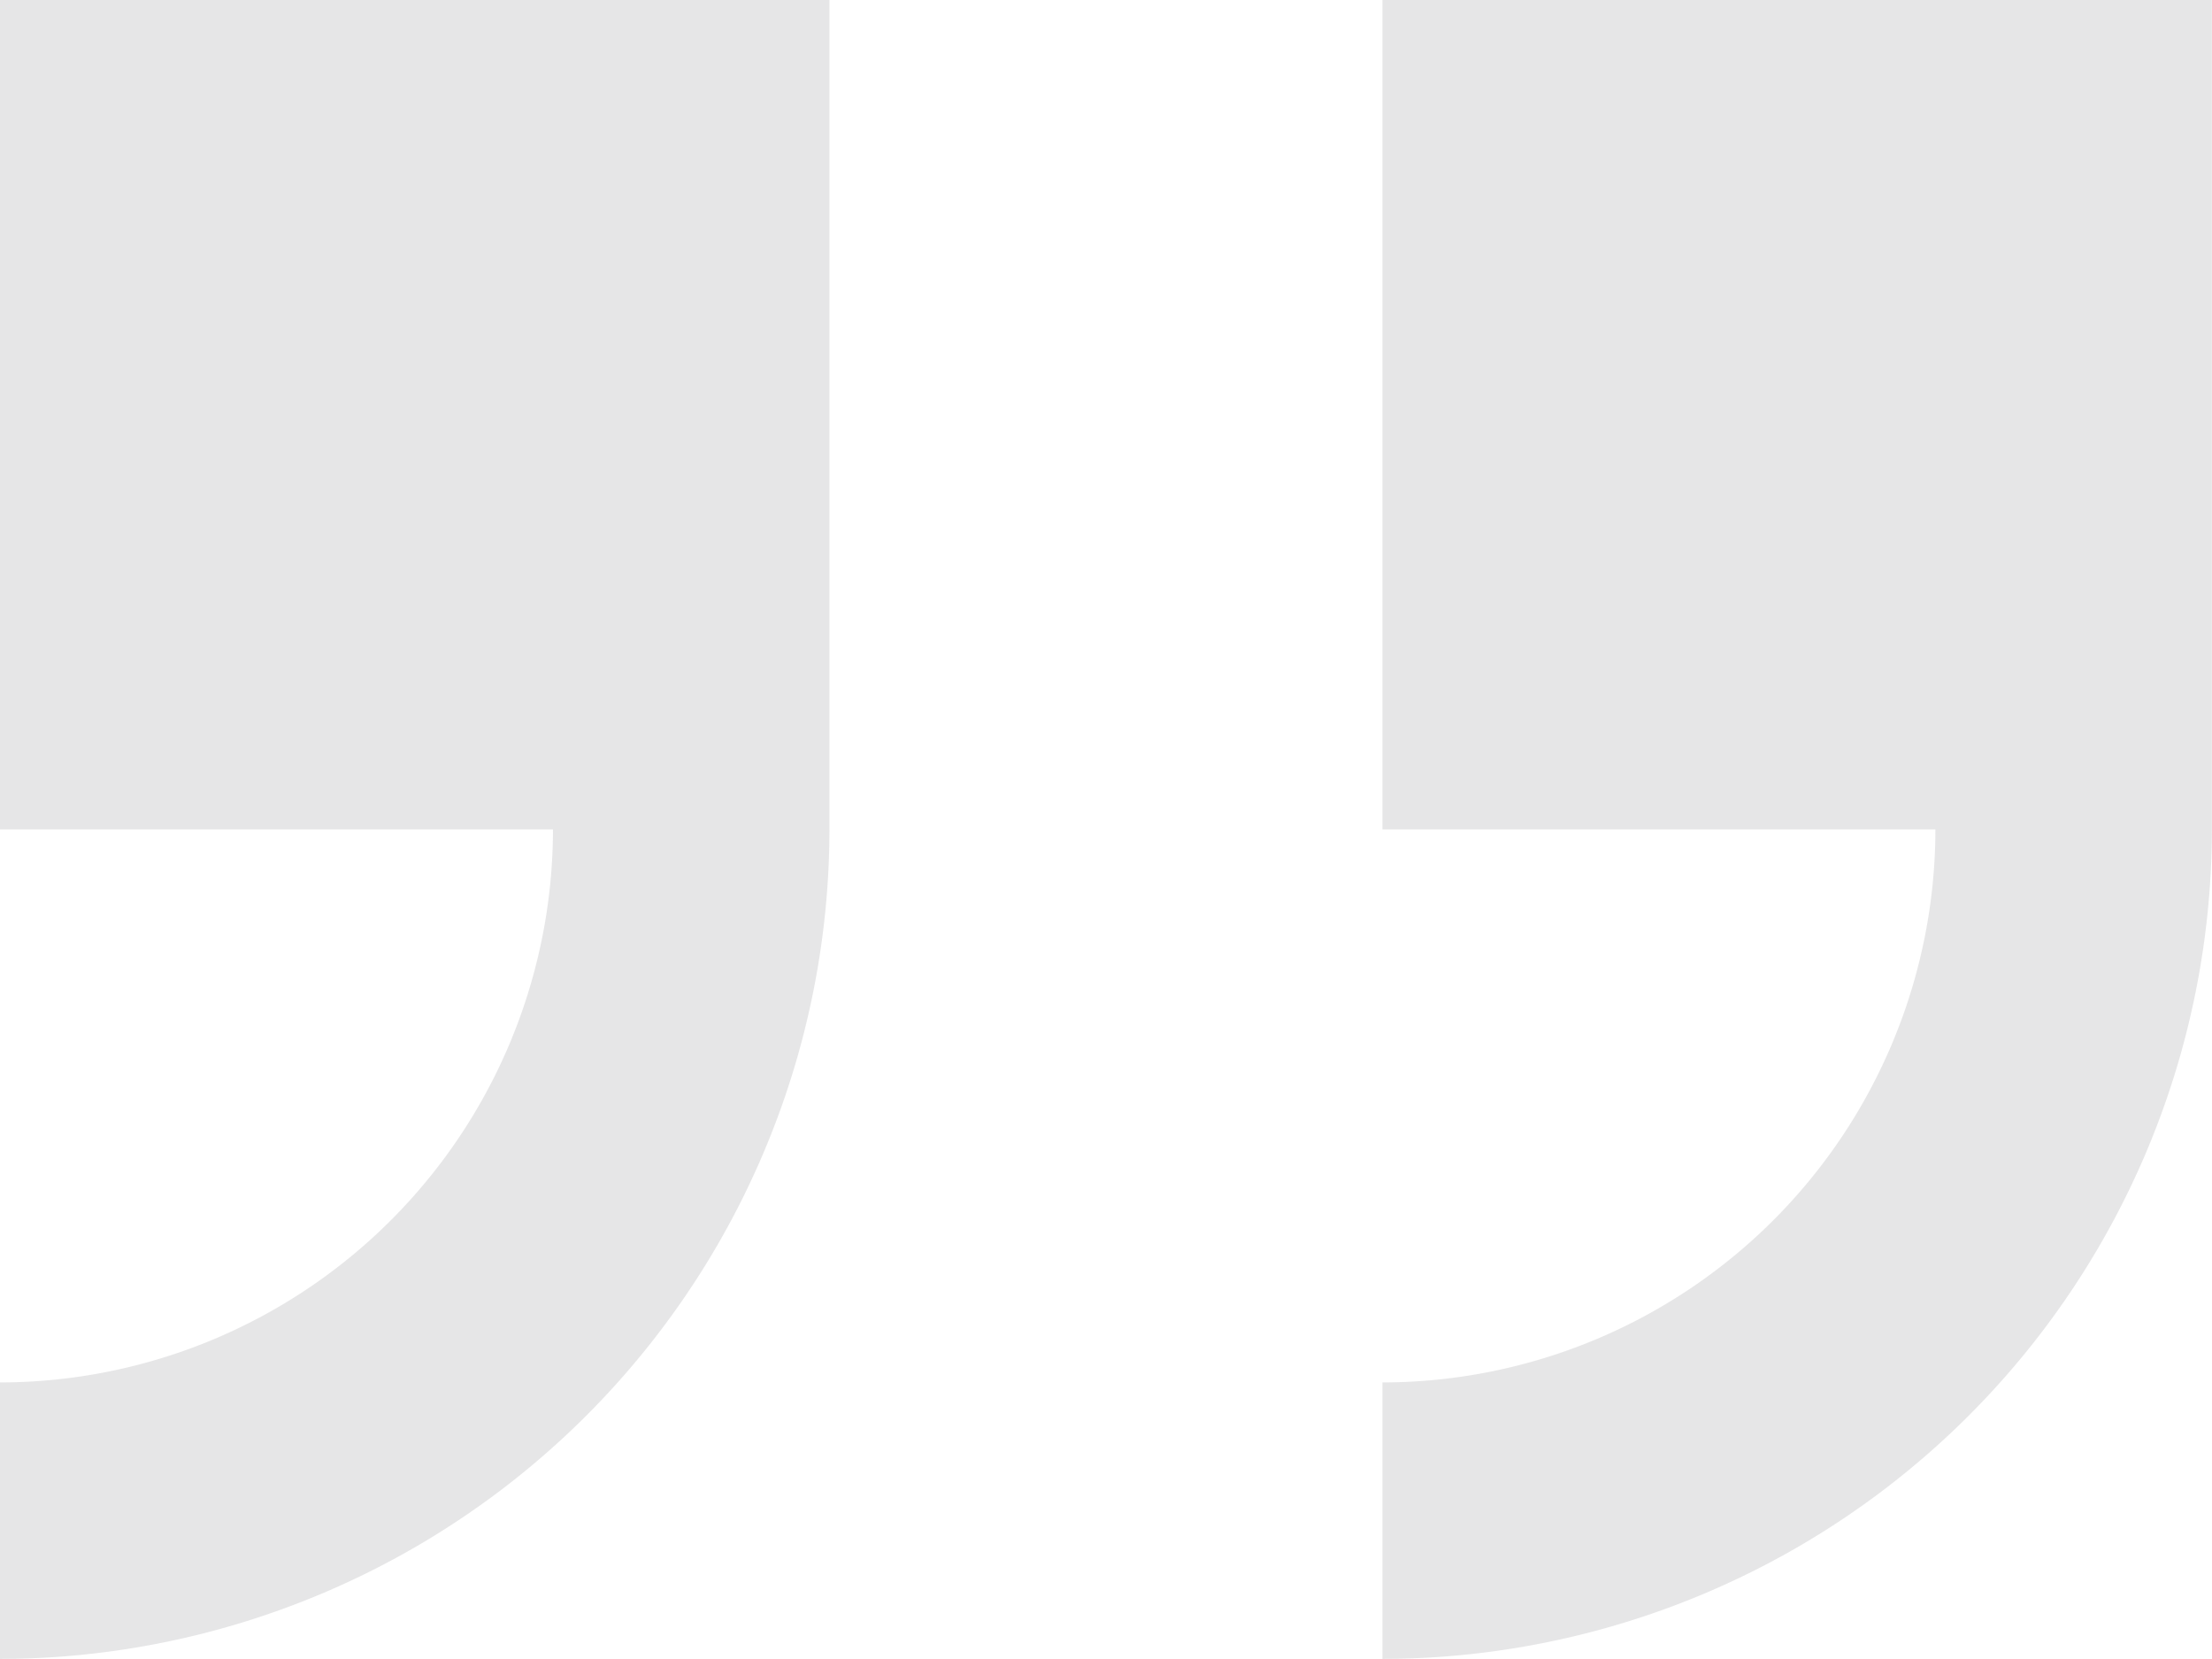
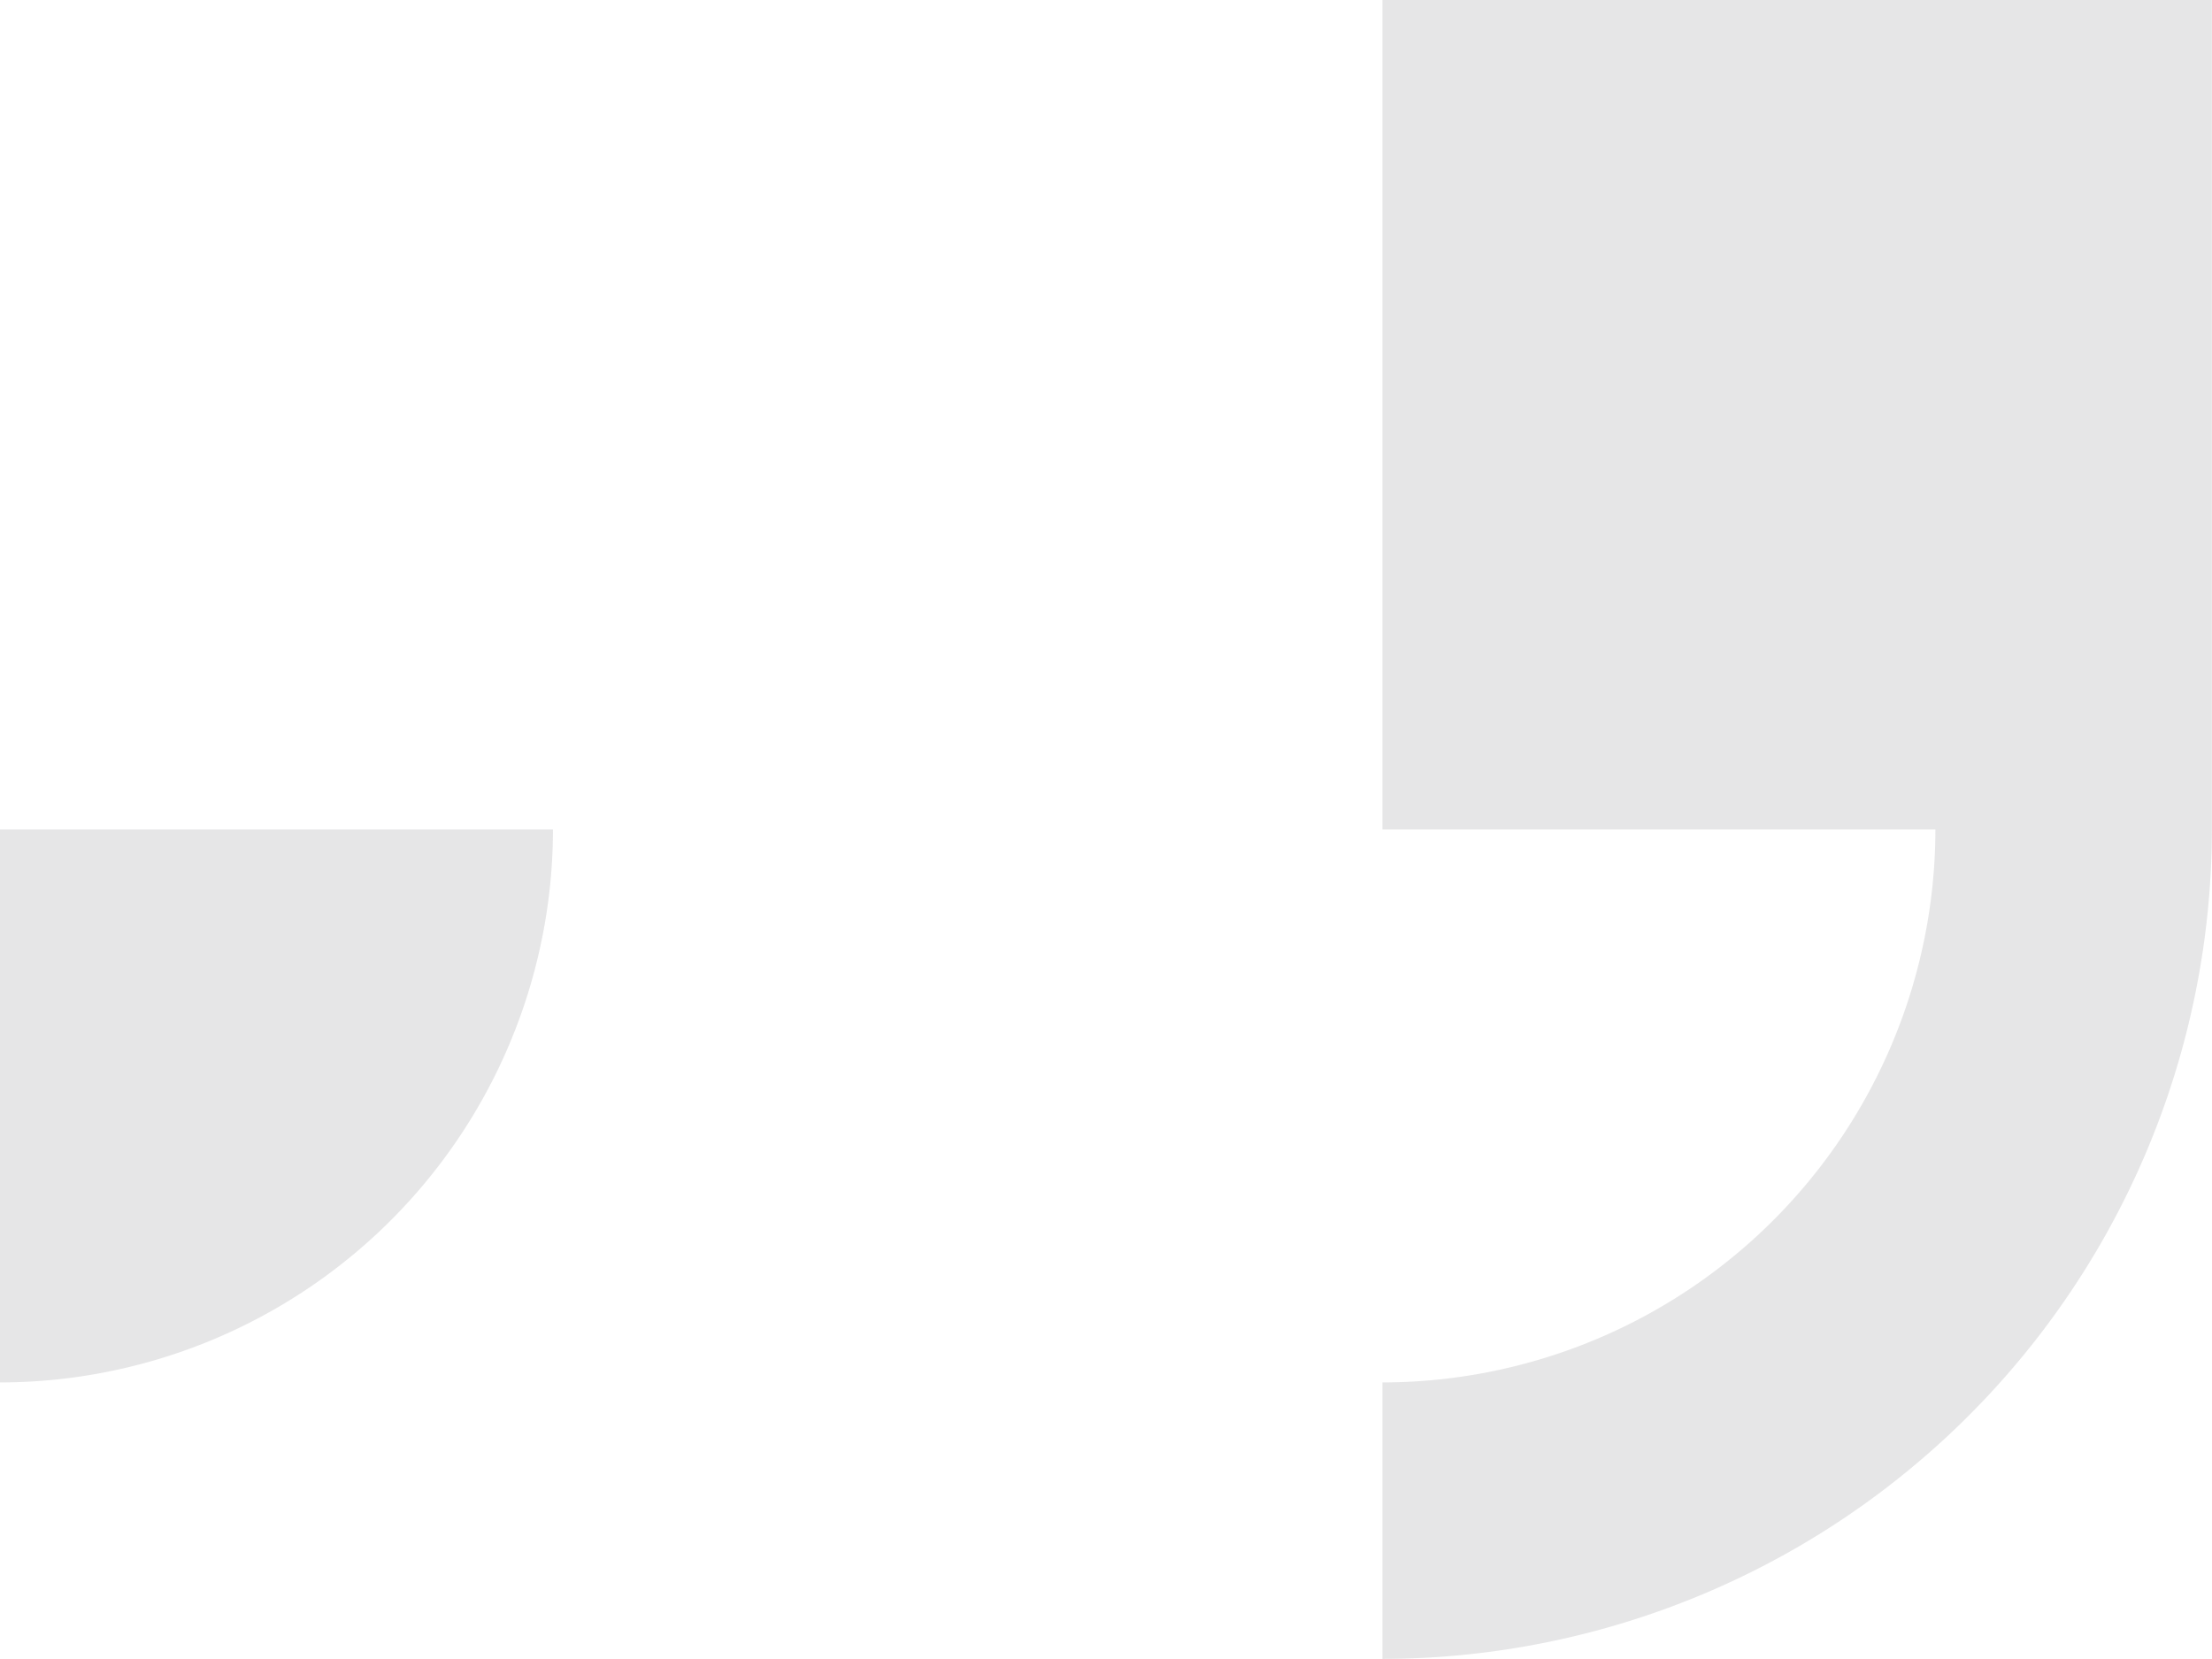
<svg xmlns="http://www.w3.org/2000/svg" width="103.205" height="77.403" viewBox="0 0 103.205 77.403">
-   <path id="_40ecf32daa38f983f8c04fb0c1e28f53" data-name="40ecf32daa38f983f8c04fb0c1e28f53" d="M0,0V38.7H25.8A25.827,25.827,0,0,1,0,64.5V77.4A38.745,38.745,0,0,0,38.7,38.7V0ZM64.5,0V38.7H90.3A25.827,25.827,0,0,1,64.5,64.5V77.4a38.745,38.745,0,0,0,38.7-38.7V0Z" fill="#4e4e50" opacity="0.14" />
+   <path id="_40ecf32daa38f983f8c04fb0c1e28f53" data-name="40ecf32daa38f983f8c04fb0c1e28f53" d="M0,0V38.7H25.8A25.827,25.827,0,0,1,0,64.5V77.4V0ZM64.5,0V38.7H90.3A25.827,25.827,0,0,1,64.5,64.5V77.4a38.745,38.745,0,0,0,38.7-38.7V0Z" fill="#4e4e50" opacity="0.14" />
</svg>